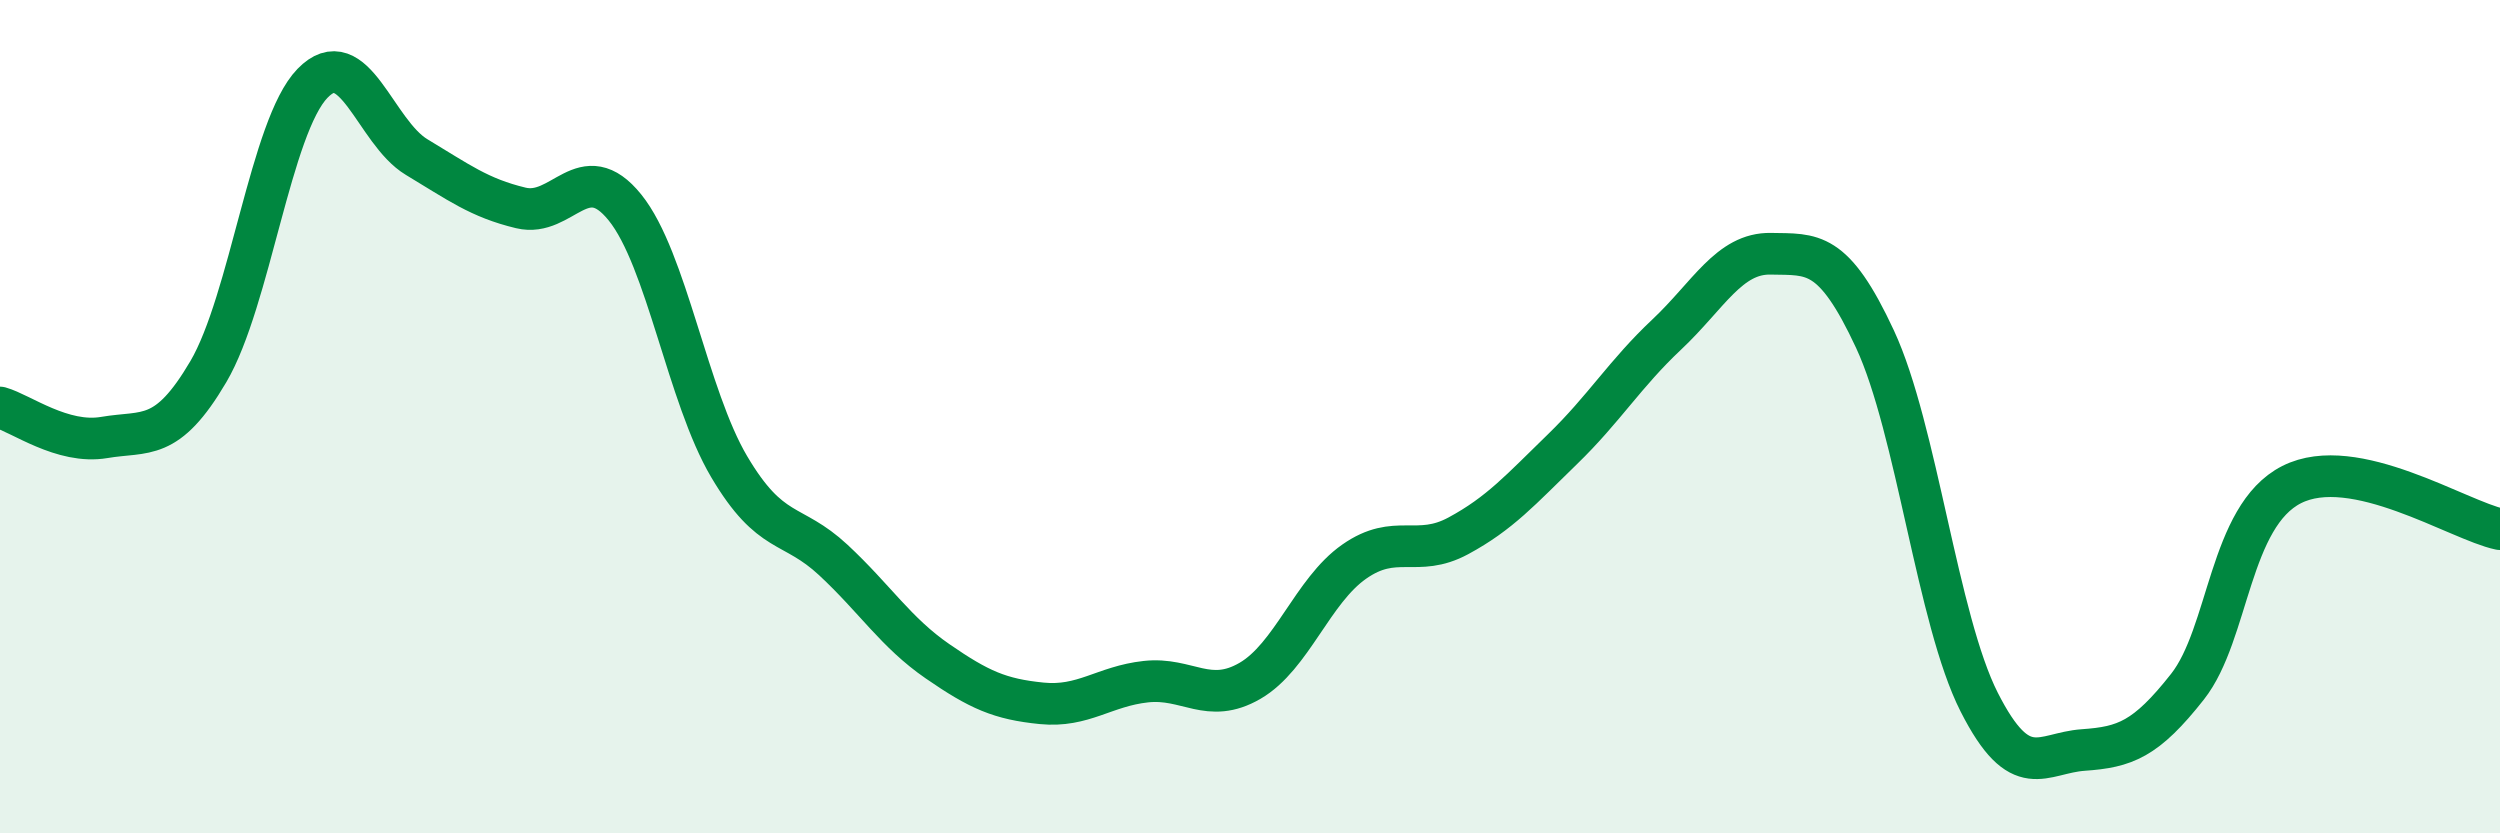
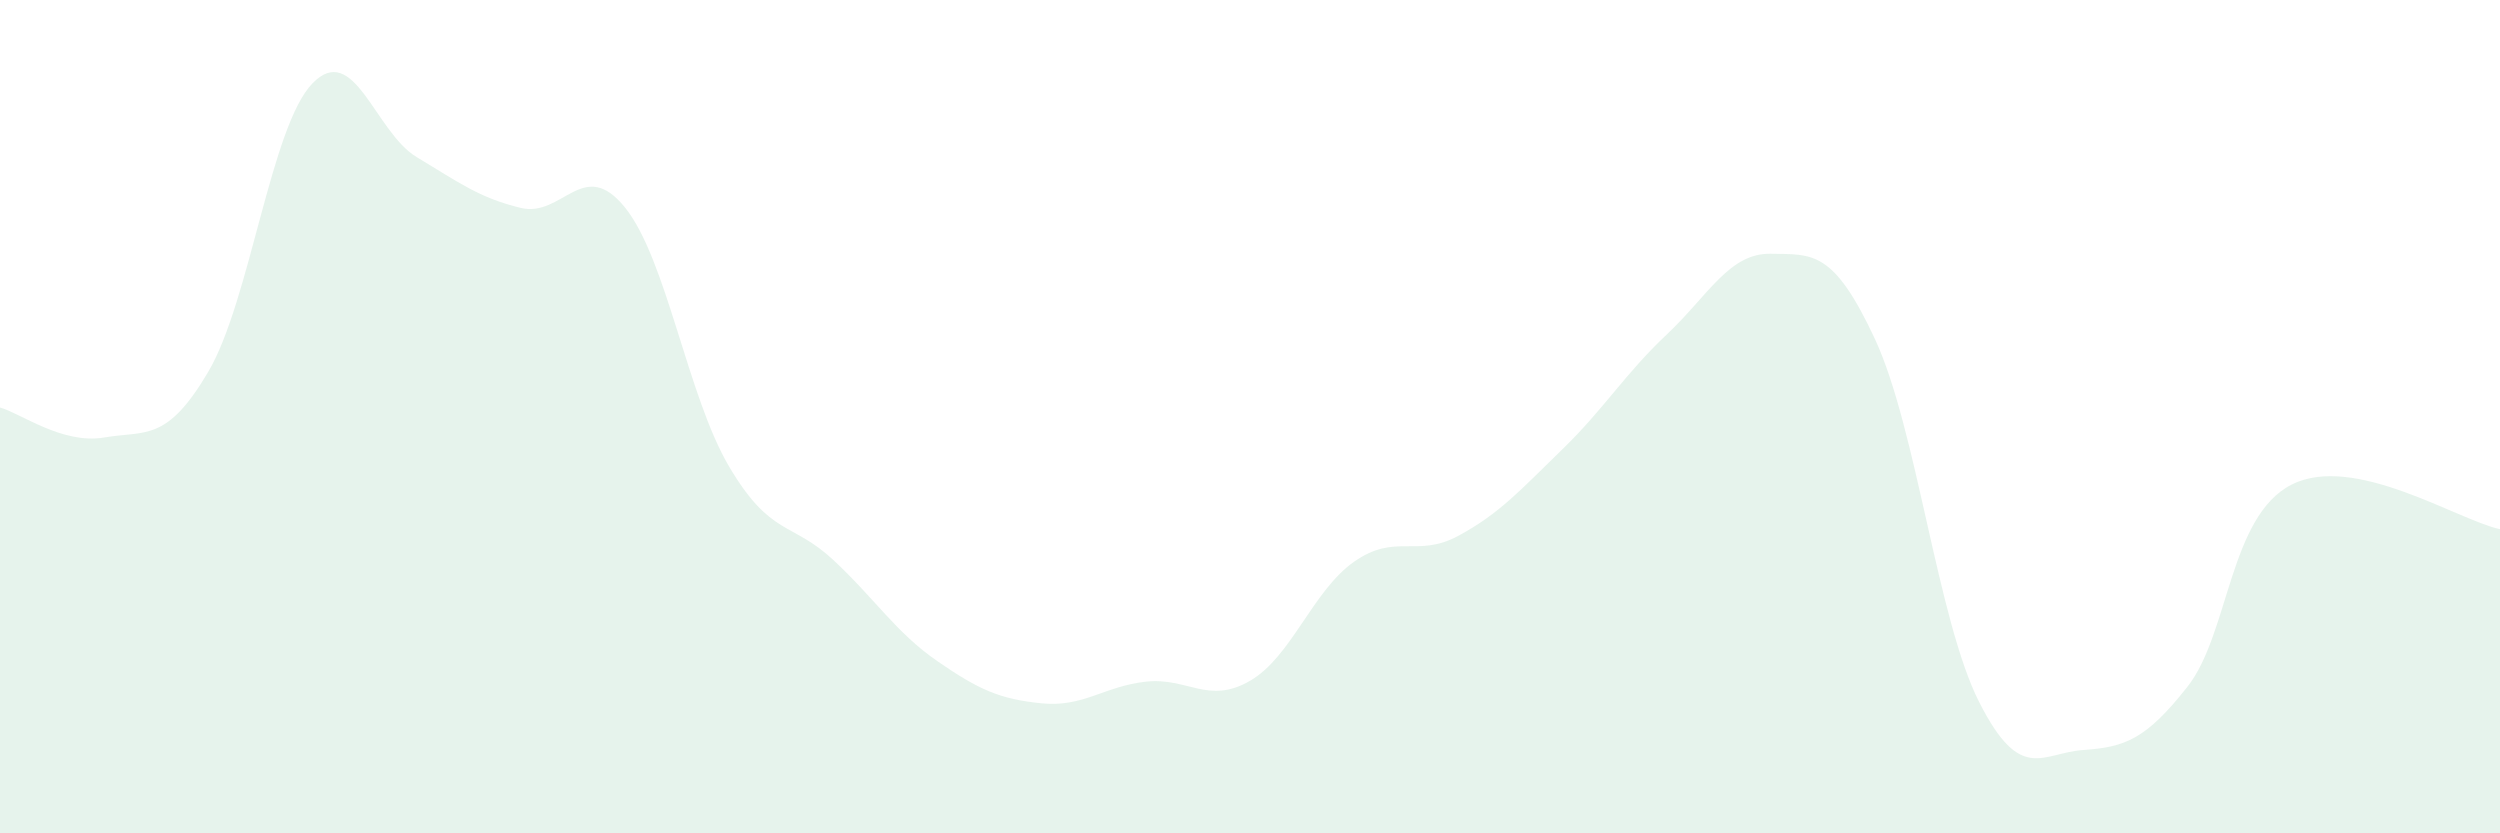
<svg xmlns="http://www.w3.org/2000/svg" width="60" height="20" viewBox="0 0 60 20">
  <path d="M 0,9.78 C 0.5,9.92 1.5,10.67 2.5,10.5 C 3.5,10.33 4,10.62 5,8.92 C 6,7.22 6.5,3.03 7.5,2 C 8.5,0.97 9,3.17 10,3.77 C 11,4.37 11.5,4.75 12.5,4.99 C 13.5,5.23 14,3.74 15,4.98 C 16,6.22 16.5,9.51 17.5,11.2 C 18.5,12.89 19,12.51 20,13.44 C 21,14.37 21.5,15.18 22.5,15.87 C 23.5,16.56 24,16.78 25,16.88 C 26,16.98 26.5,16.47 27.5,16.36 C 28.5,16.25 29,16.92 30,16.34 C 31,15.76 31.5,14.18 32.5,13.48 C 33.5,12.78 34,13.4 35,12.86 C 36,12.32 36.5,11.75 37.5,10.78 C 38.5,9.81 39,8.97 40,8.03 C 41,7.09 41.5,6.07 42.5,6.09 C 43.5,6.11 44,5.99 45,8.14 C 46,10.29 46.5,14.88 47.5,16.85 C 48.5,18.82 49,18.07 50,18 C 51,17.93 51.5,17.75 52.5,16.48 C 53.5,15.21 53.5,12.39 55,11.63 C 56.5,10.87 59,12.49 60,12.7L60 20L0 20Z" fill="#008740" opacity="0.1" stroke-linecap="round" stroke-linejoin="round" />
-   <path d="M 0,9.78 C 0.5,9.92 1.5,10.67 2.5,10.5 C 3.5,10.33 4,10.62 5,8.92 C 6,7.22 6.5,3.03 7.5,2 C 8.5,0.97 9,3.17 10,3.77 C 11,4.37 11.5,4.75 12.5,4.99 C 13.5,5.23 14,3.74 15,4.98 C 16,6.22 16.5,9.51 17.5,11.2 C 18.5,12.89 19,12.51 20,13.44 C 21,14.37 21.5,15.18 22.5,15.87 C 23.5,16.56 24,16.78 25,16.88 C 26,16.98 26.5,16.47 27.5,16.36 C 28.5,16.25 29,16.92 30,16.34 C 31,15.76 31.5,14.18 32.5,13.48 C 33.5,12.78 34,13.4 35,12.86 C 36,12.32 36.5,11.75 37.5,10.78 C 38.5,9.81 39,8.97 40,8.03 C 41,7.09 41.5,6.07 42.5,6.09 C 43.5,6.11 44,5.99 45,8.14 C 46,10.29 46.5,14.88 47.5,16.85 C 48.5,18.82 49,18.07 50,18 C 51,17.93 51.5,17.75 52.5,16.48 C 53.5,15.21 53.5,12.39 55,11.63 C 56.5,10.87 59,12.49 60,12.7" stroke="#008740" stroke-width="1" fill="none" stroke-linecap="round" stroke-linejoin="round" />
</svg>